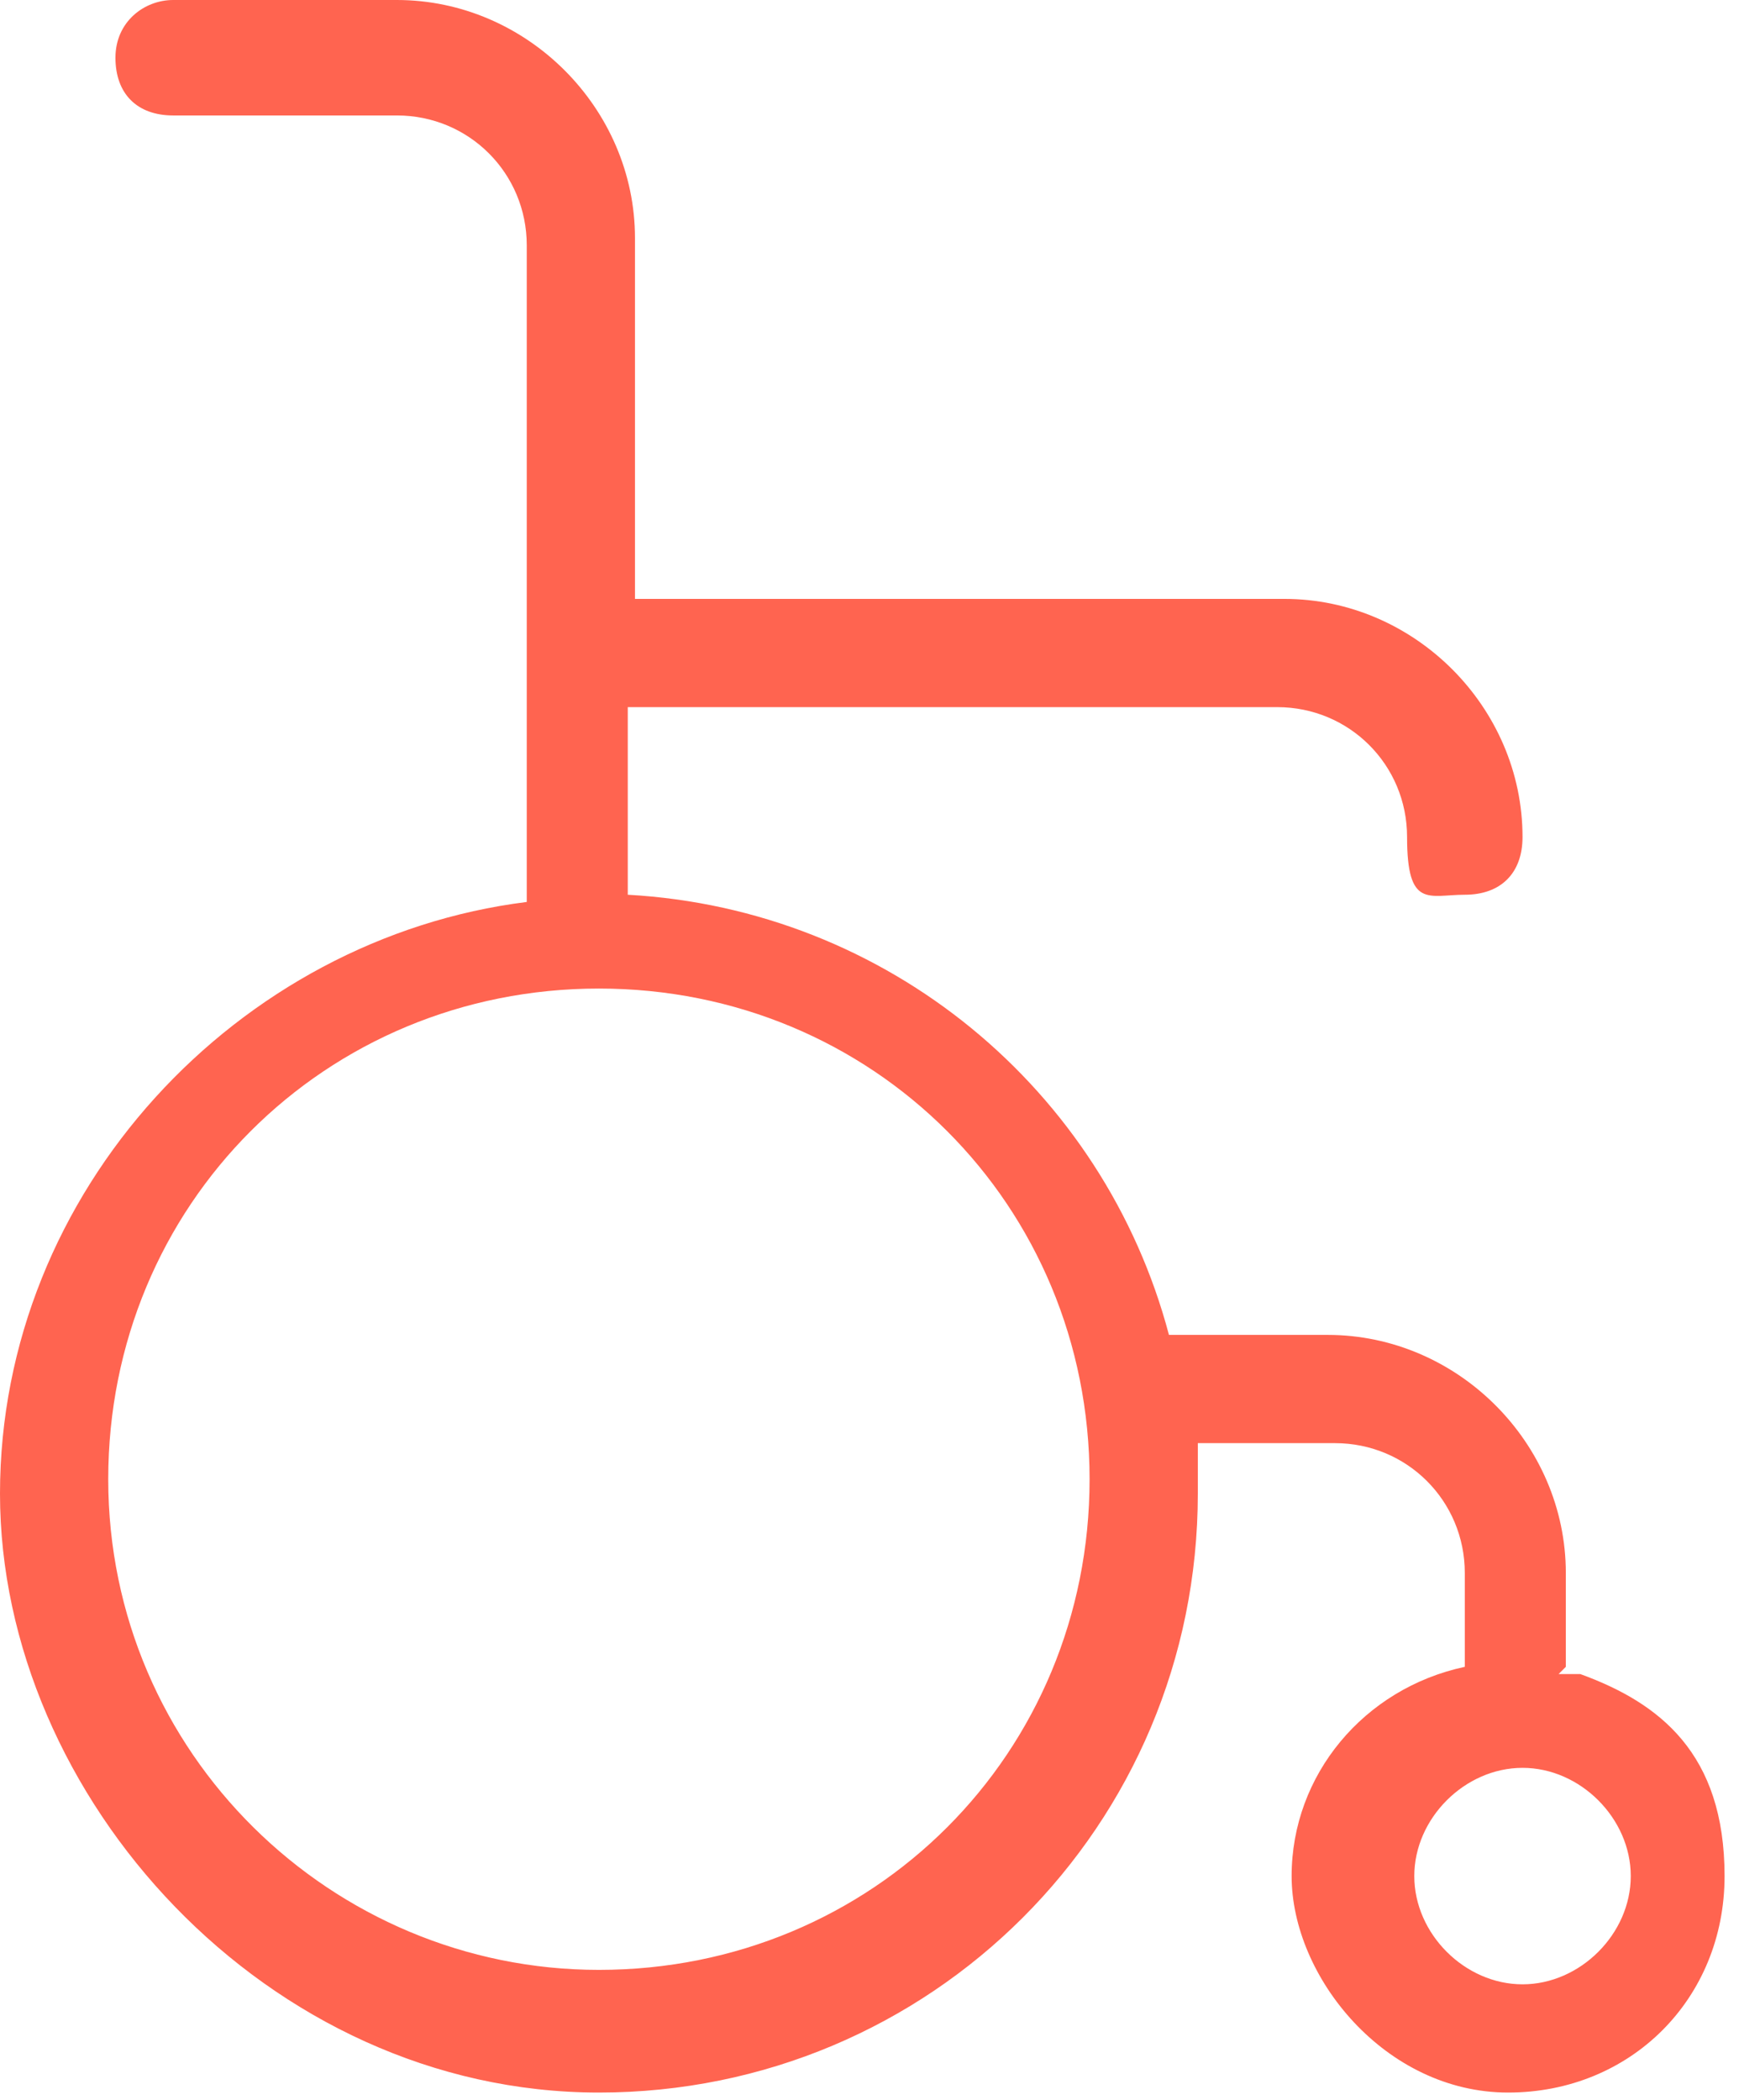
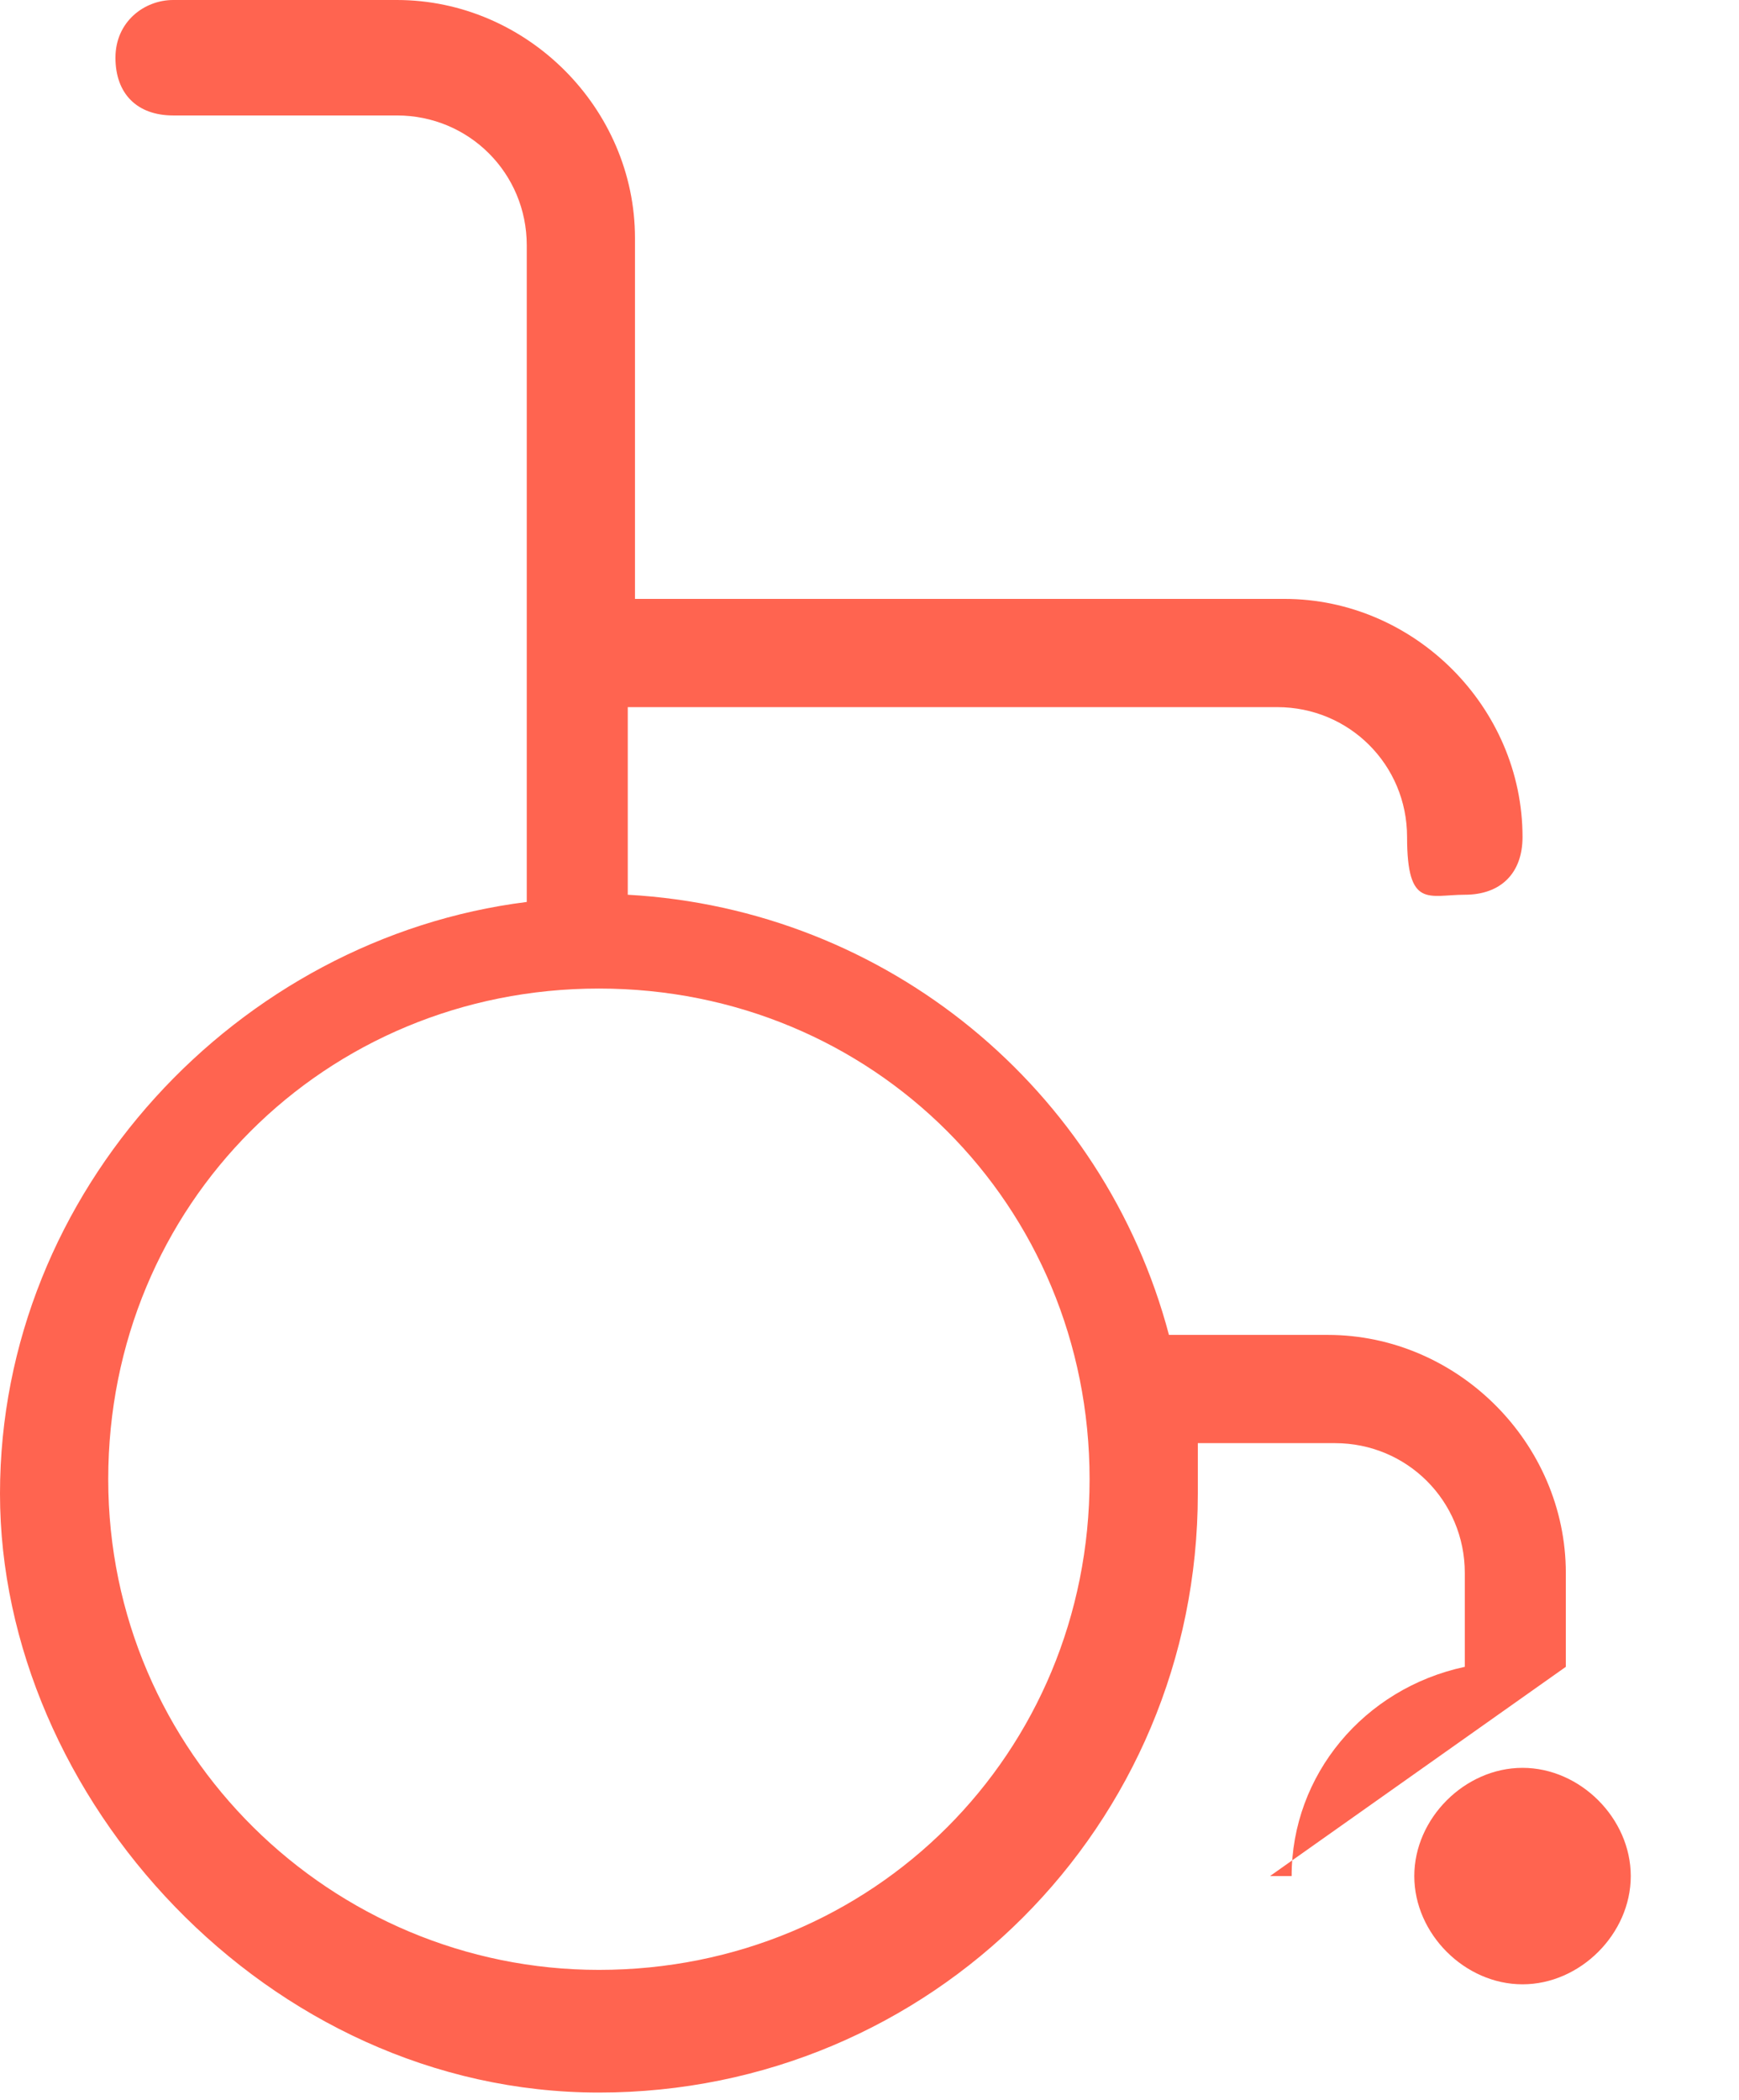
<svg xmlns="http://www.w3.org/2000/svg" id="Vrstva_1" data-name="Vrstva 1" version="1.1" viewBox="0 0 24.1 29.1">
  <defs>
    <style>
      .cls-1 {
        fill: #ff6450;
        stroke-width: 0px;
      }
    </style>
  </defs>
-   <path class="cls-1" d="M21.7,23.1h0v-1.3c0-1.8-1.5-3.3-3.3-3.3h-2.2c-.9-3.4-3.9-5.9-7.5-6.1v-2.6h9c1,0,1.8.8,1.8,1.8s.3.8.8.8.8-.3.8-.8c0-1.8-1.5-3.3-3.3-3.3h-9V3.3c0-1.8-1.5-3.3-3.3-3.3h-3.1c-.4,0-.8.3-.8.8s.3.8.8.8h3.1c1,0,1.8.8,1.8,1.8v9.1C3.3,13,0,16.5,0,20.7s3.7,8.3,8.3,8.3,8.3-3.7,8.3-8.3,0-.5,0-.7h1.9c1,0,1.8.8,1.8,1.8v1.3c-1.4.3-2.4,1.5-2.4,2.9s1.3,3,3,3,3-1.3,3-3-.9-2.4-2-2.8h-.3ZM8.3,27.3c-3.7,0-6.8-3-6.8-6.8s3-6.8,6.8-6.8,6.8,3,6.8,6.8-3,6.8-6.8,6.8ZM21.1,27.5c-.8,0-1.5-.7-1.5-1.5s.7-1.5,1.5-1.5,1.5.7,1.5,1.5-.7,1.5-1.5,1.5Z" />
+   <path class="cls-1" d="M21.7,23.1h0v-1.3c0-1.8-1.5-3.3-3.3-3.3h-2.2c-.9-3.4-3.9-5.9-7.5-6.1v-2.6h9c1,0,1.8.8,1.8,1.8s.3.8.8.8.8-.3.8-.8c0-1.8-1.5-3.3-3.3-3.3h-9V3.3c0-1.8-1.5-3.3-3.3-3.3h-3.1c-.4,0-.8.3-.8.8s.3.8.8.8h3.1c1,0,1.8.8,1.8,1.8v9.1C3.3,13,0,16.5,0,20.7s3.7,8.3,8.3,8.3,8.3-3.7,8.3-8.3,0-.5,0-.7h1.9c1,0,1.8.8,1.8,1.8v1.3c-1.4.3-2.4,1.5-2.4,2.9h-.3ZM8.3,27.3c-3.7,0-6.8-3-6.8-6.8s3-6.8,6.8-6.8,6.8,3,6.8,6.8-3,6.8-6.8,6.8ZM21.1,27.5c-.8,0-1.5-.7-1.5-1.5s.7-1.5,1.5-1.5,1.5.7,1.5,1.5-.7,1.5-1.5,1.5Z" />
</svg>